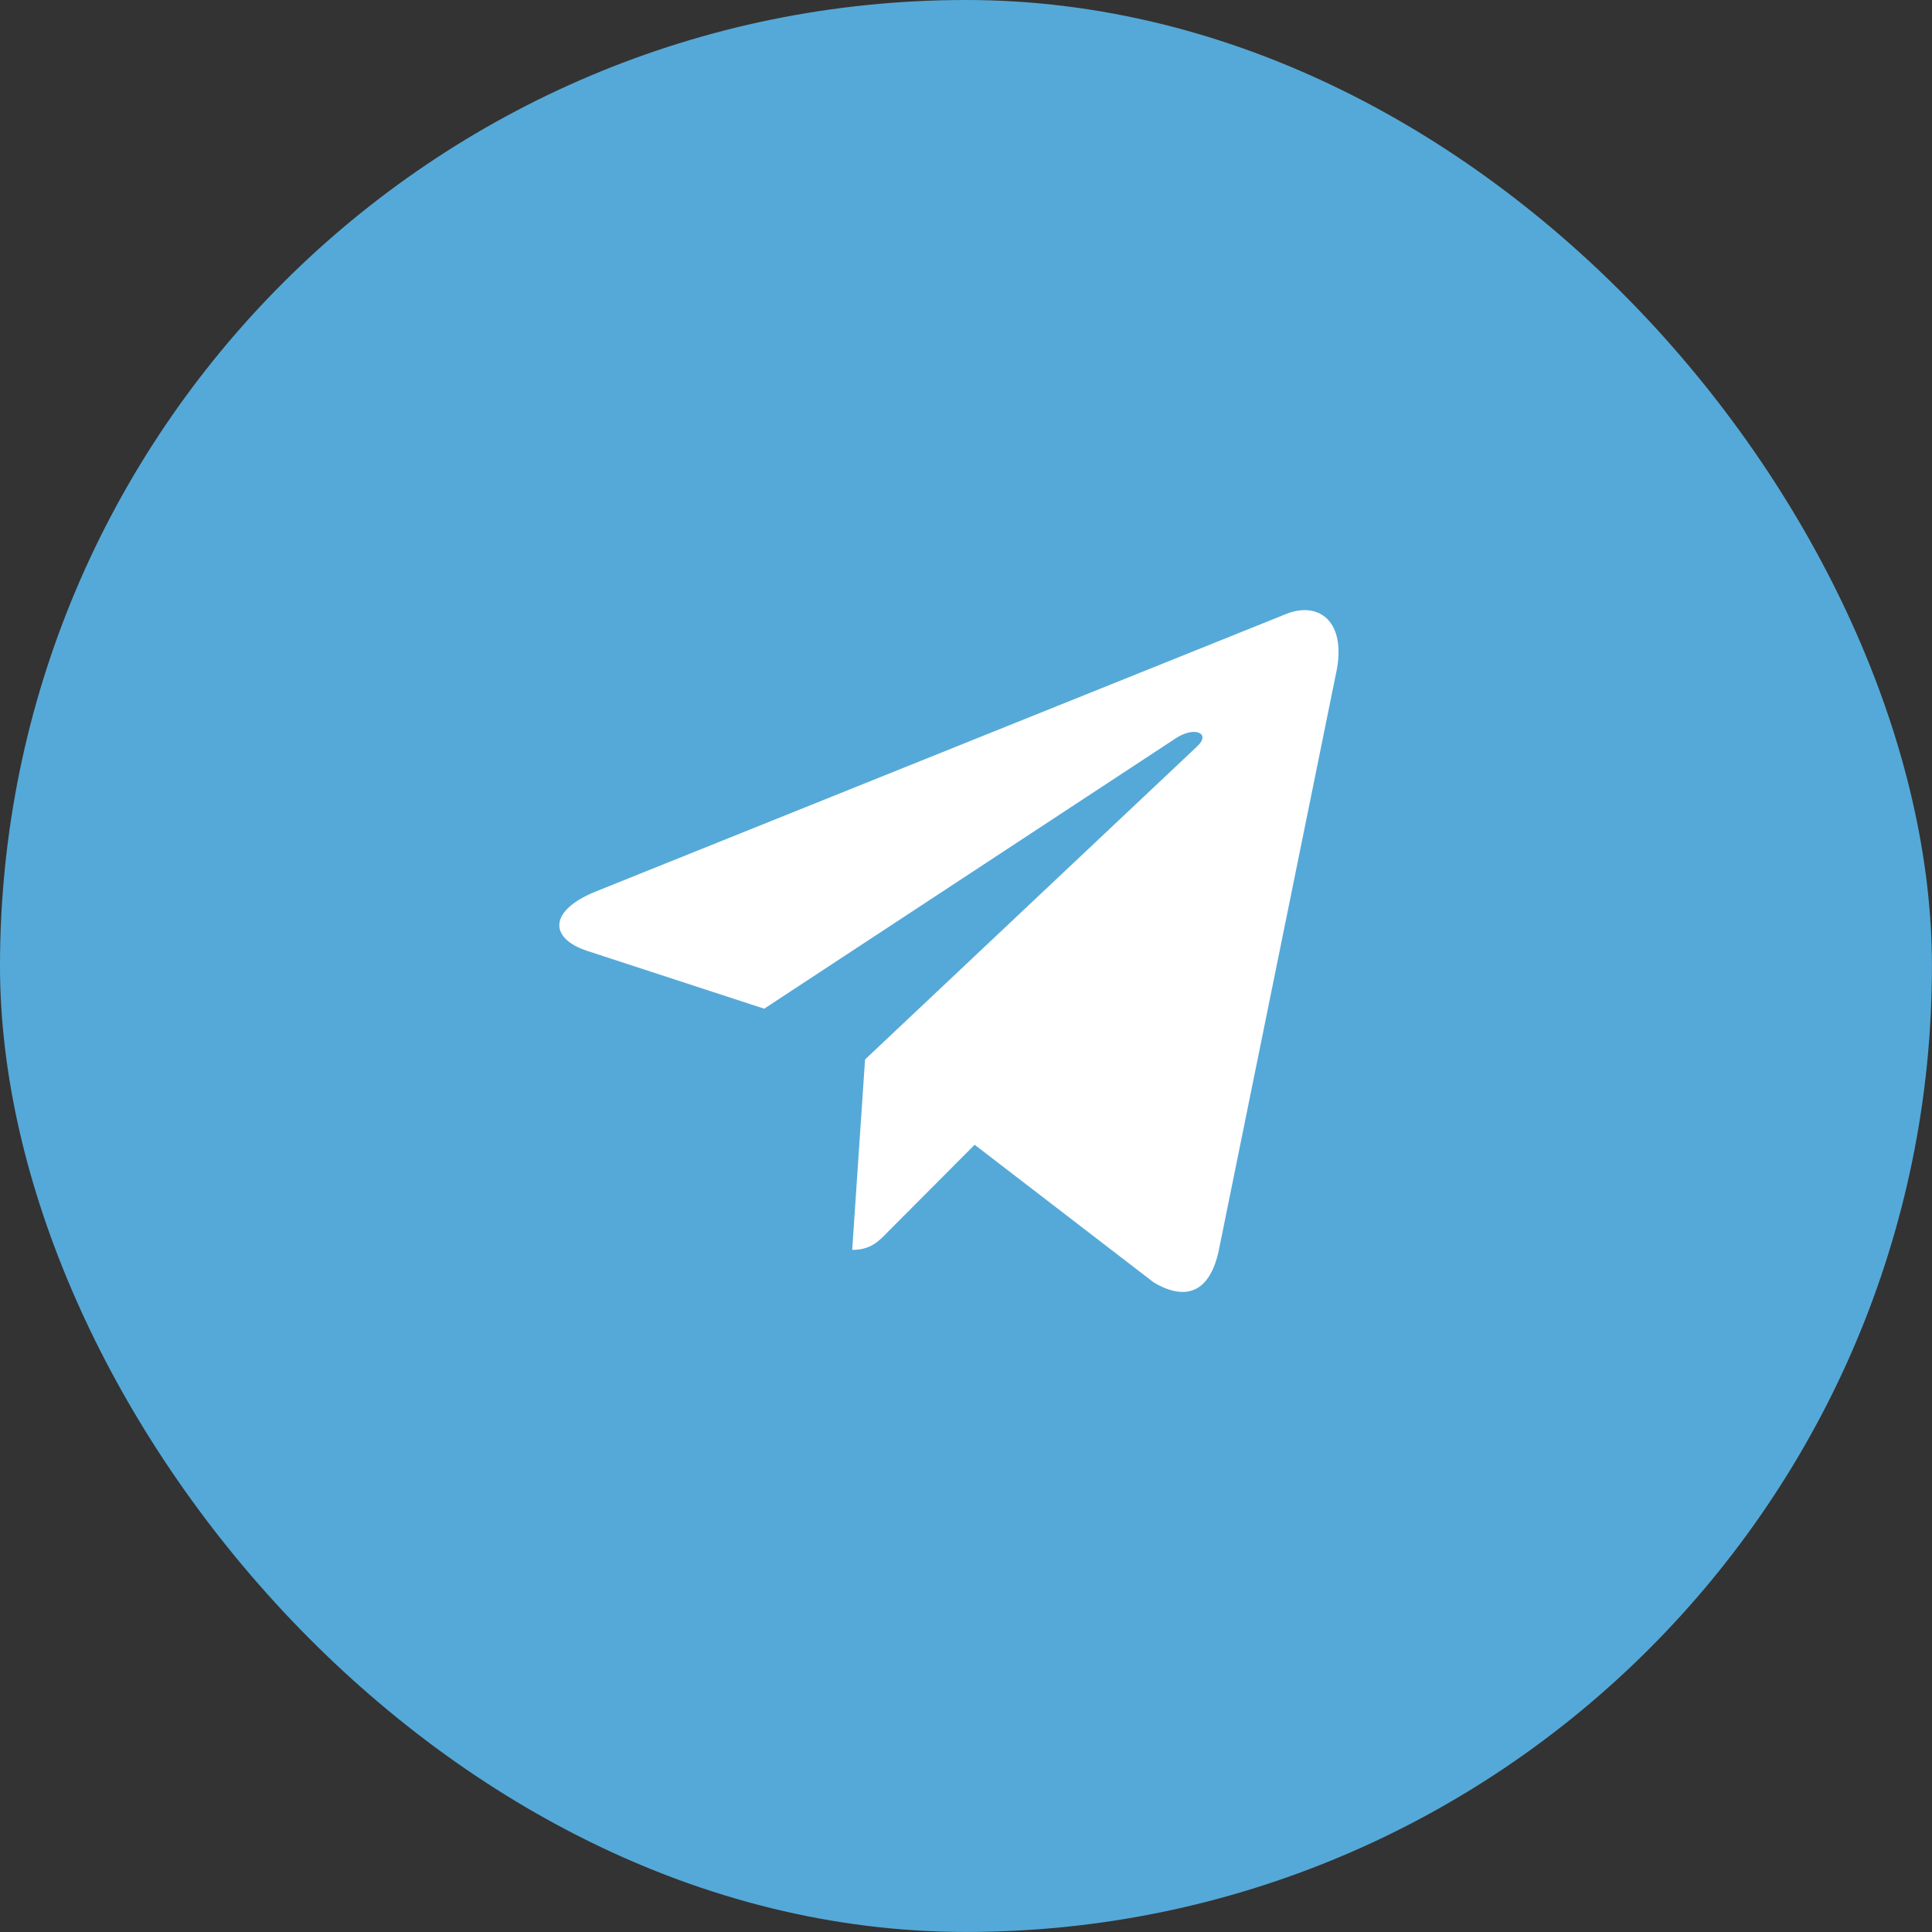
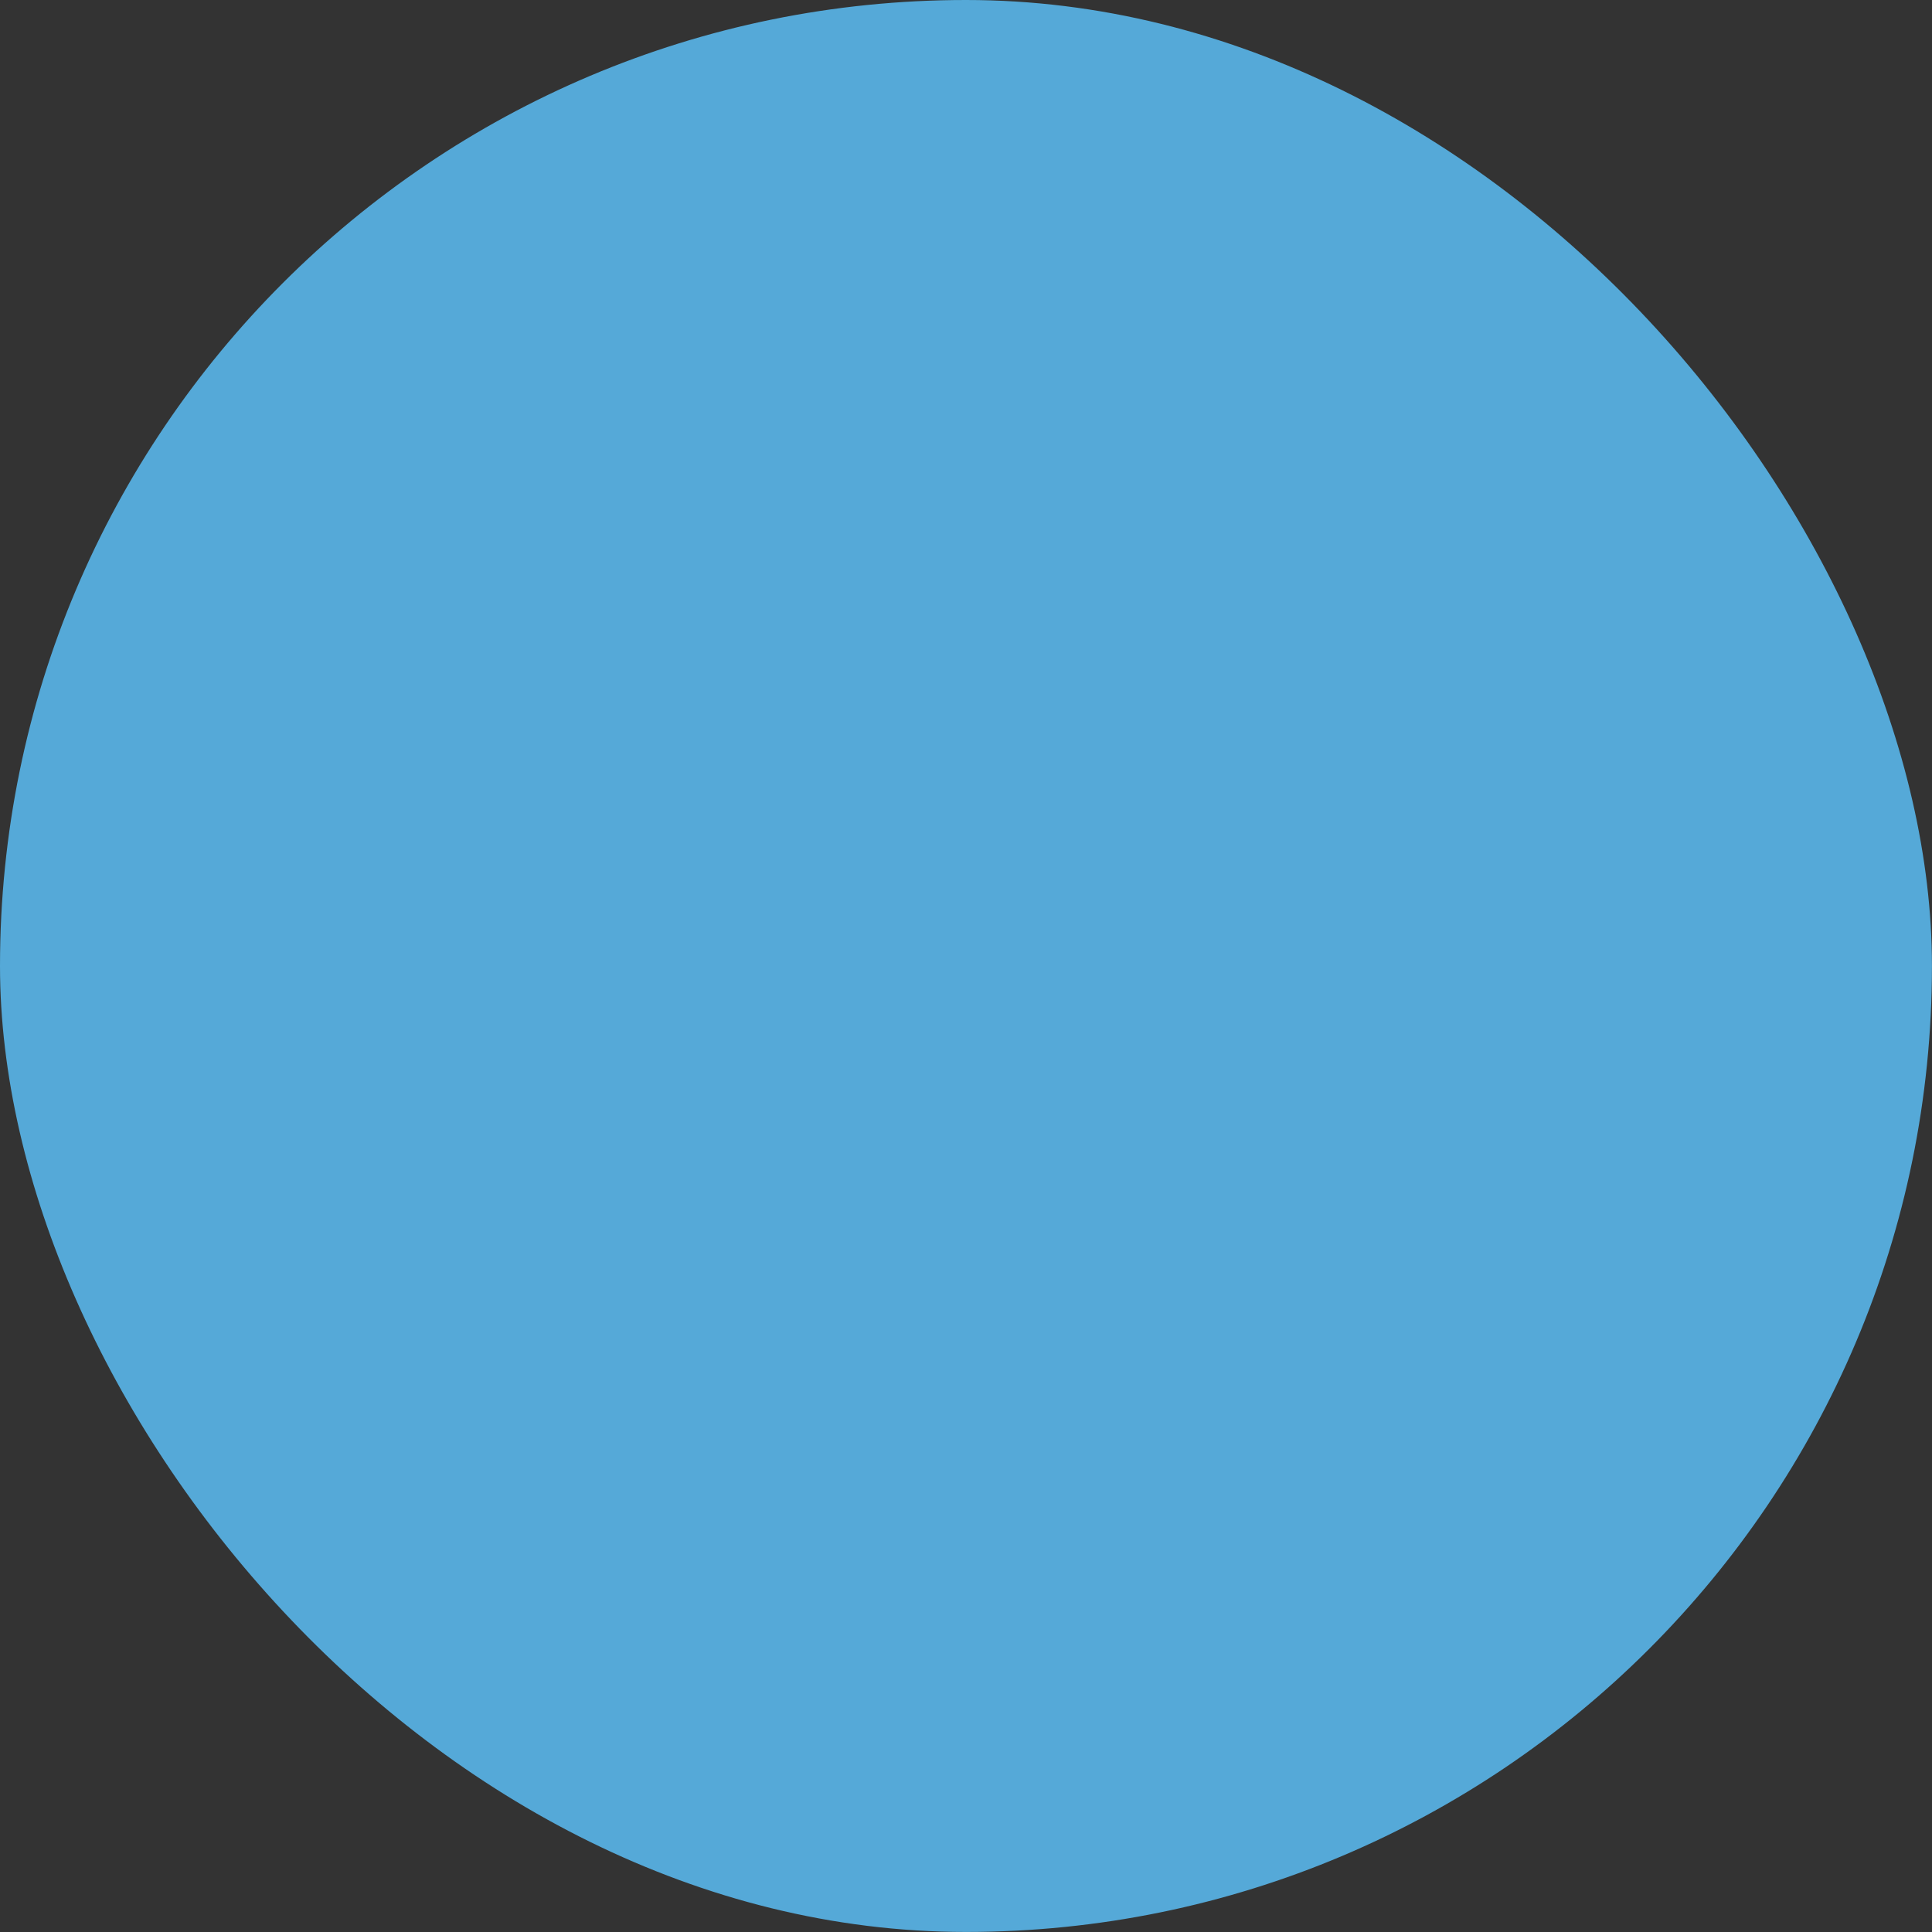
<svg xmlns="http://www.w3.org/2000/svg" width="40" height="40" viewBox="0 0 40 40" fill="none">
  <rect x="0" y="0" width="40" height="40" fill="#333333" stroke="none" />
  <rect width="39.999" height="39.999" rx="20" fill="#55A9D8" />
-   <path d="M17.91 21.935L17.644 25.877C18.025 25.877 18.191 25.704 18.389 25.498L20.179 23.701L23.889 26.553C24.569 26.952 25.048 26.742 25.232 25.896L27.666 13.917L27.667 13.917C27.883 12.861 27.303 12.448 26.641 12.707L12.329 18.46C11.352 18.858 11.367 19.43 12.163 19.689L15.822 20.884L24.321 15.3C24.721 15.022 25.084 15.176 24.785 15.454L17.91 21.935Z" fill="white" />
</svg>